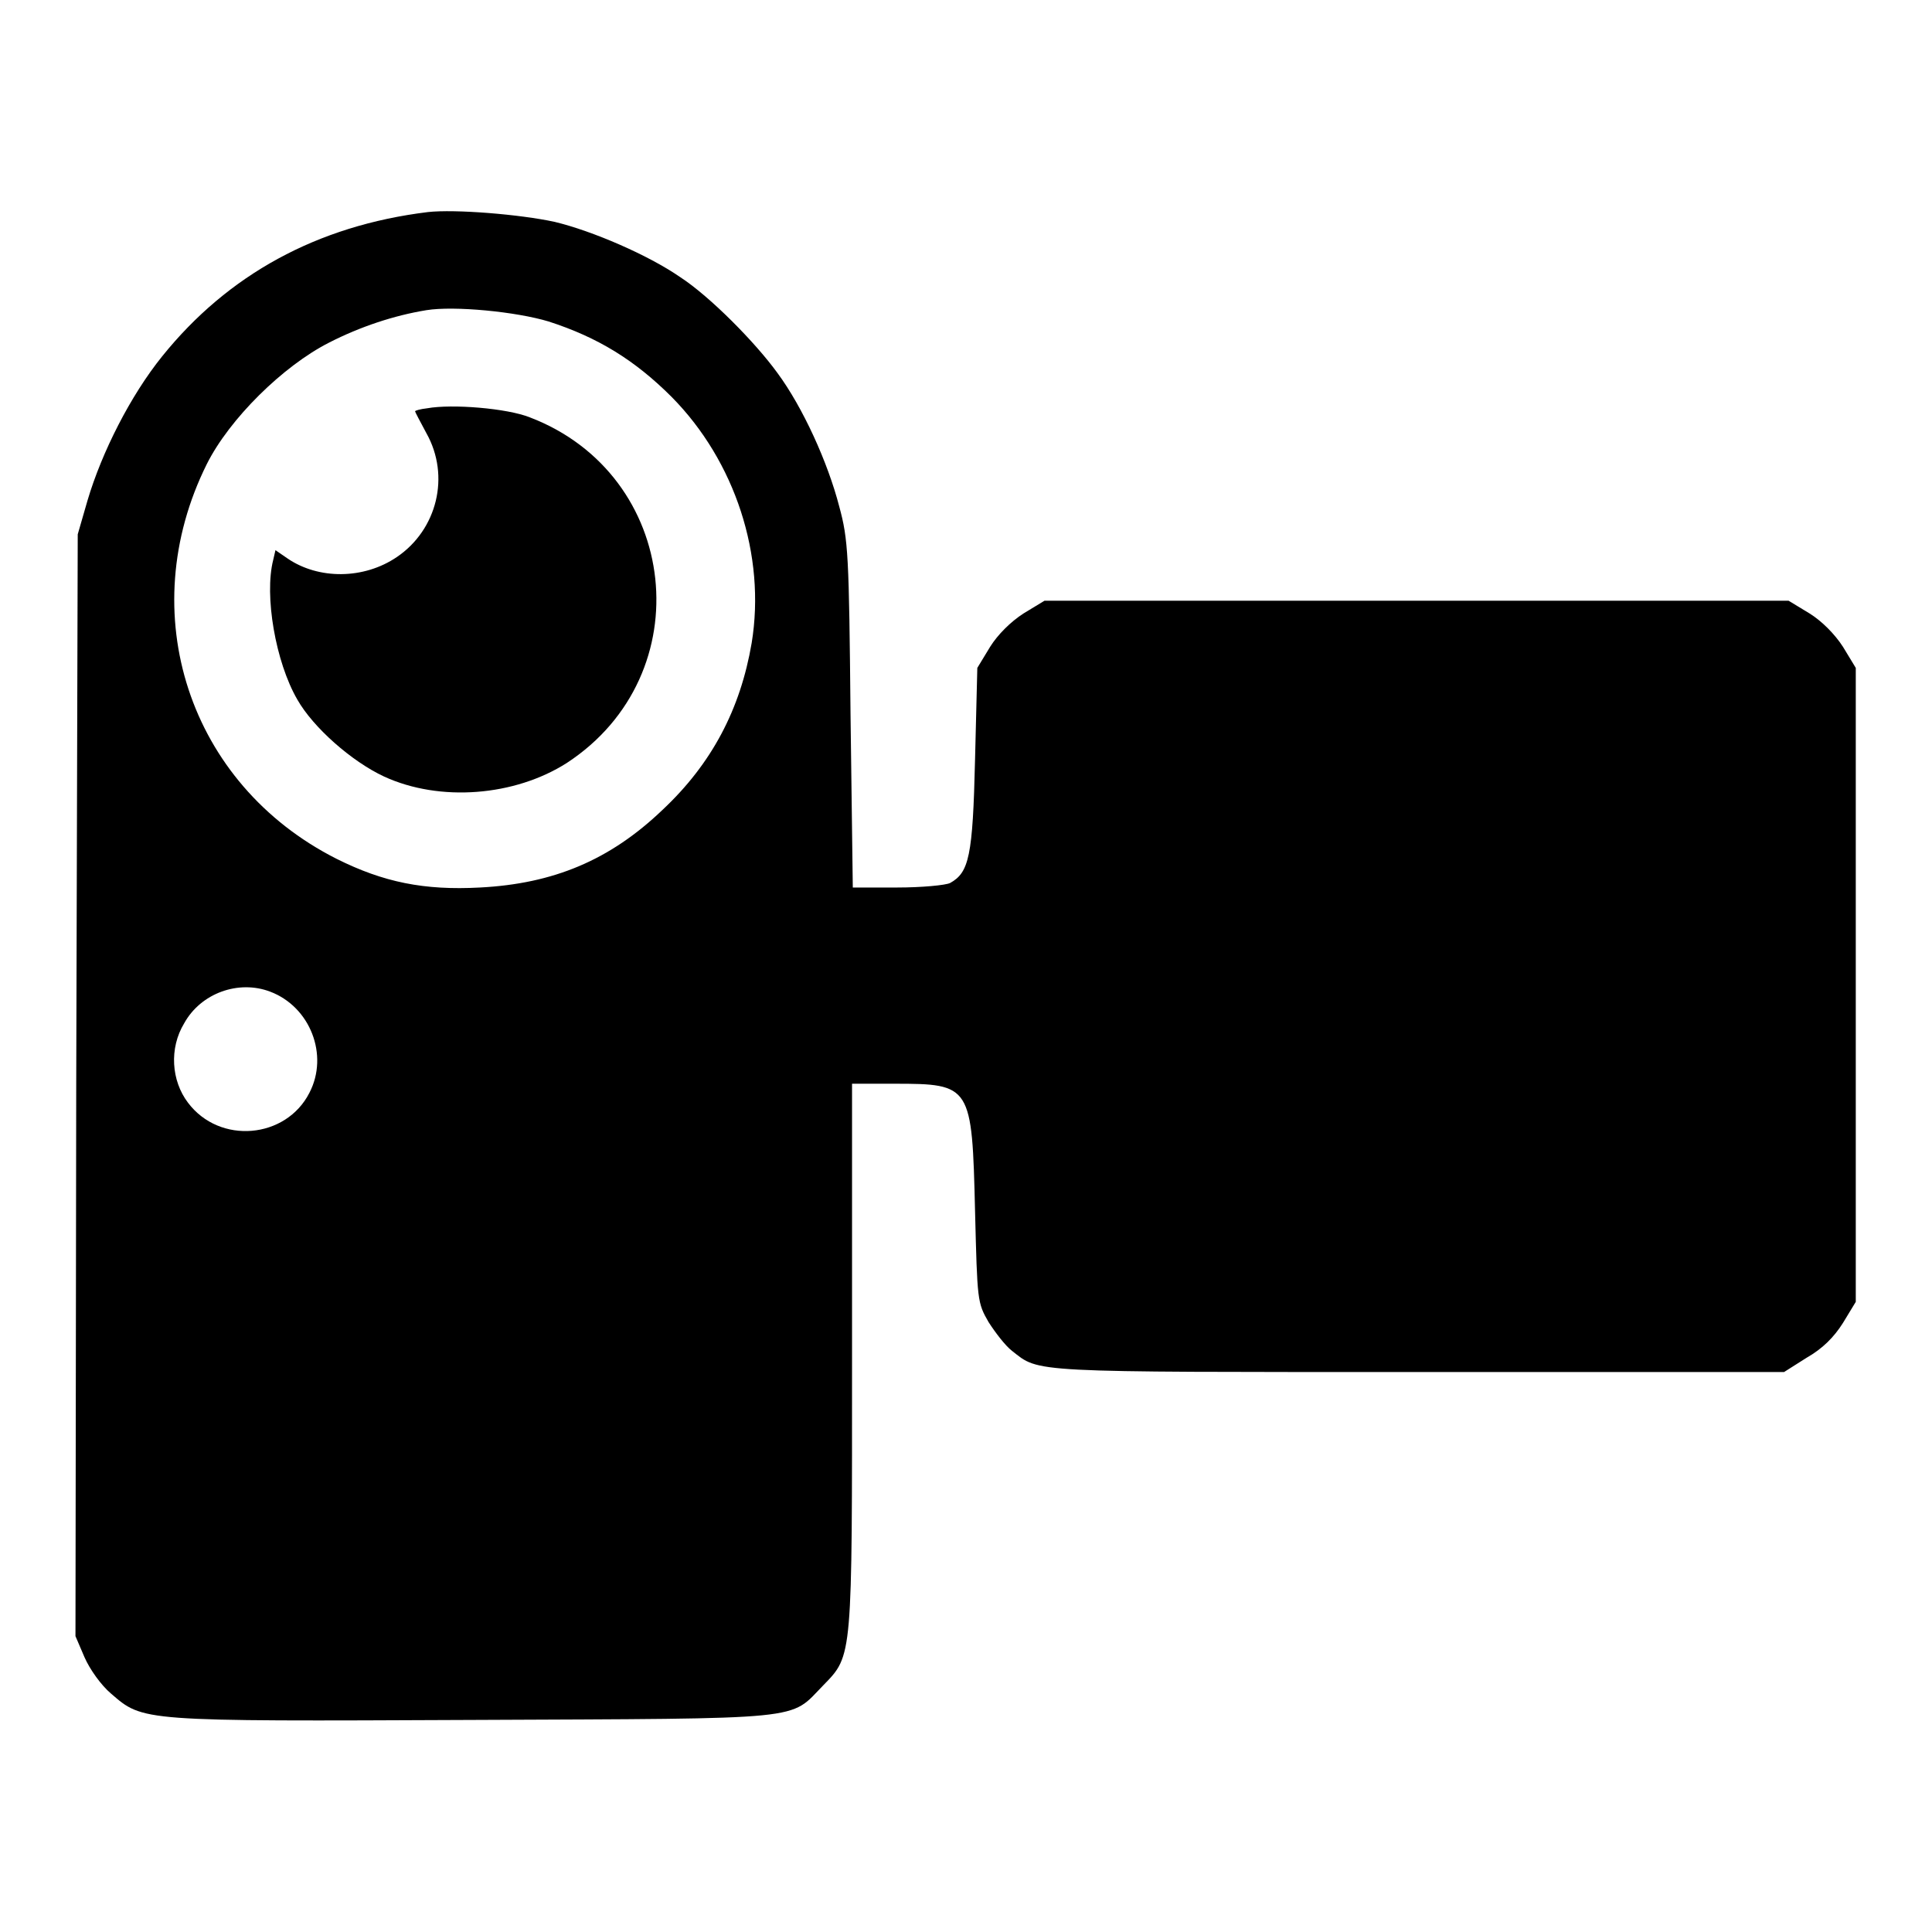
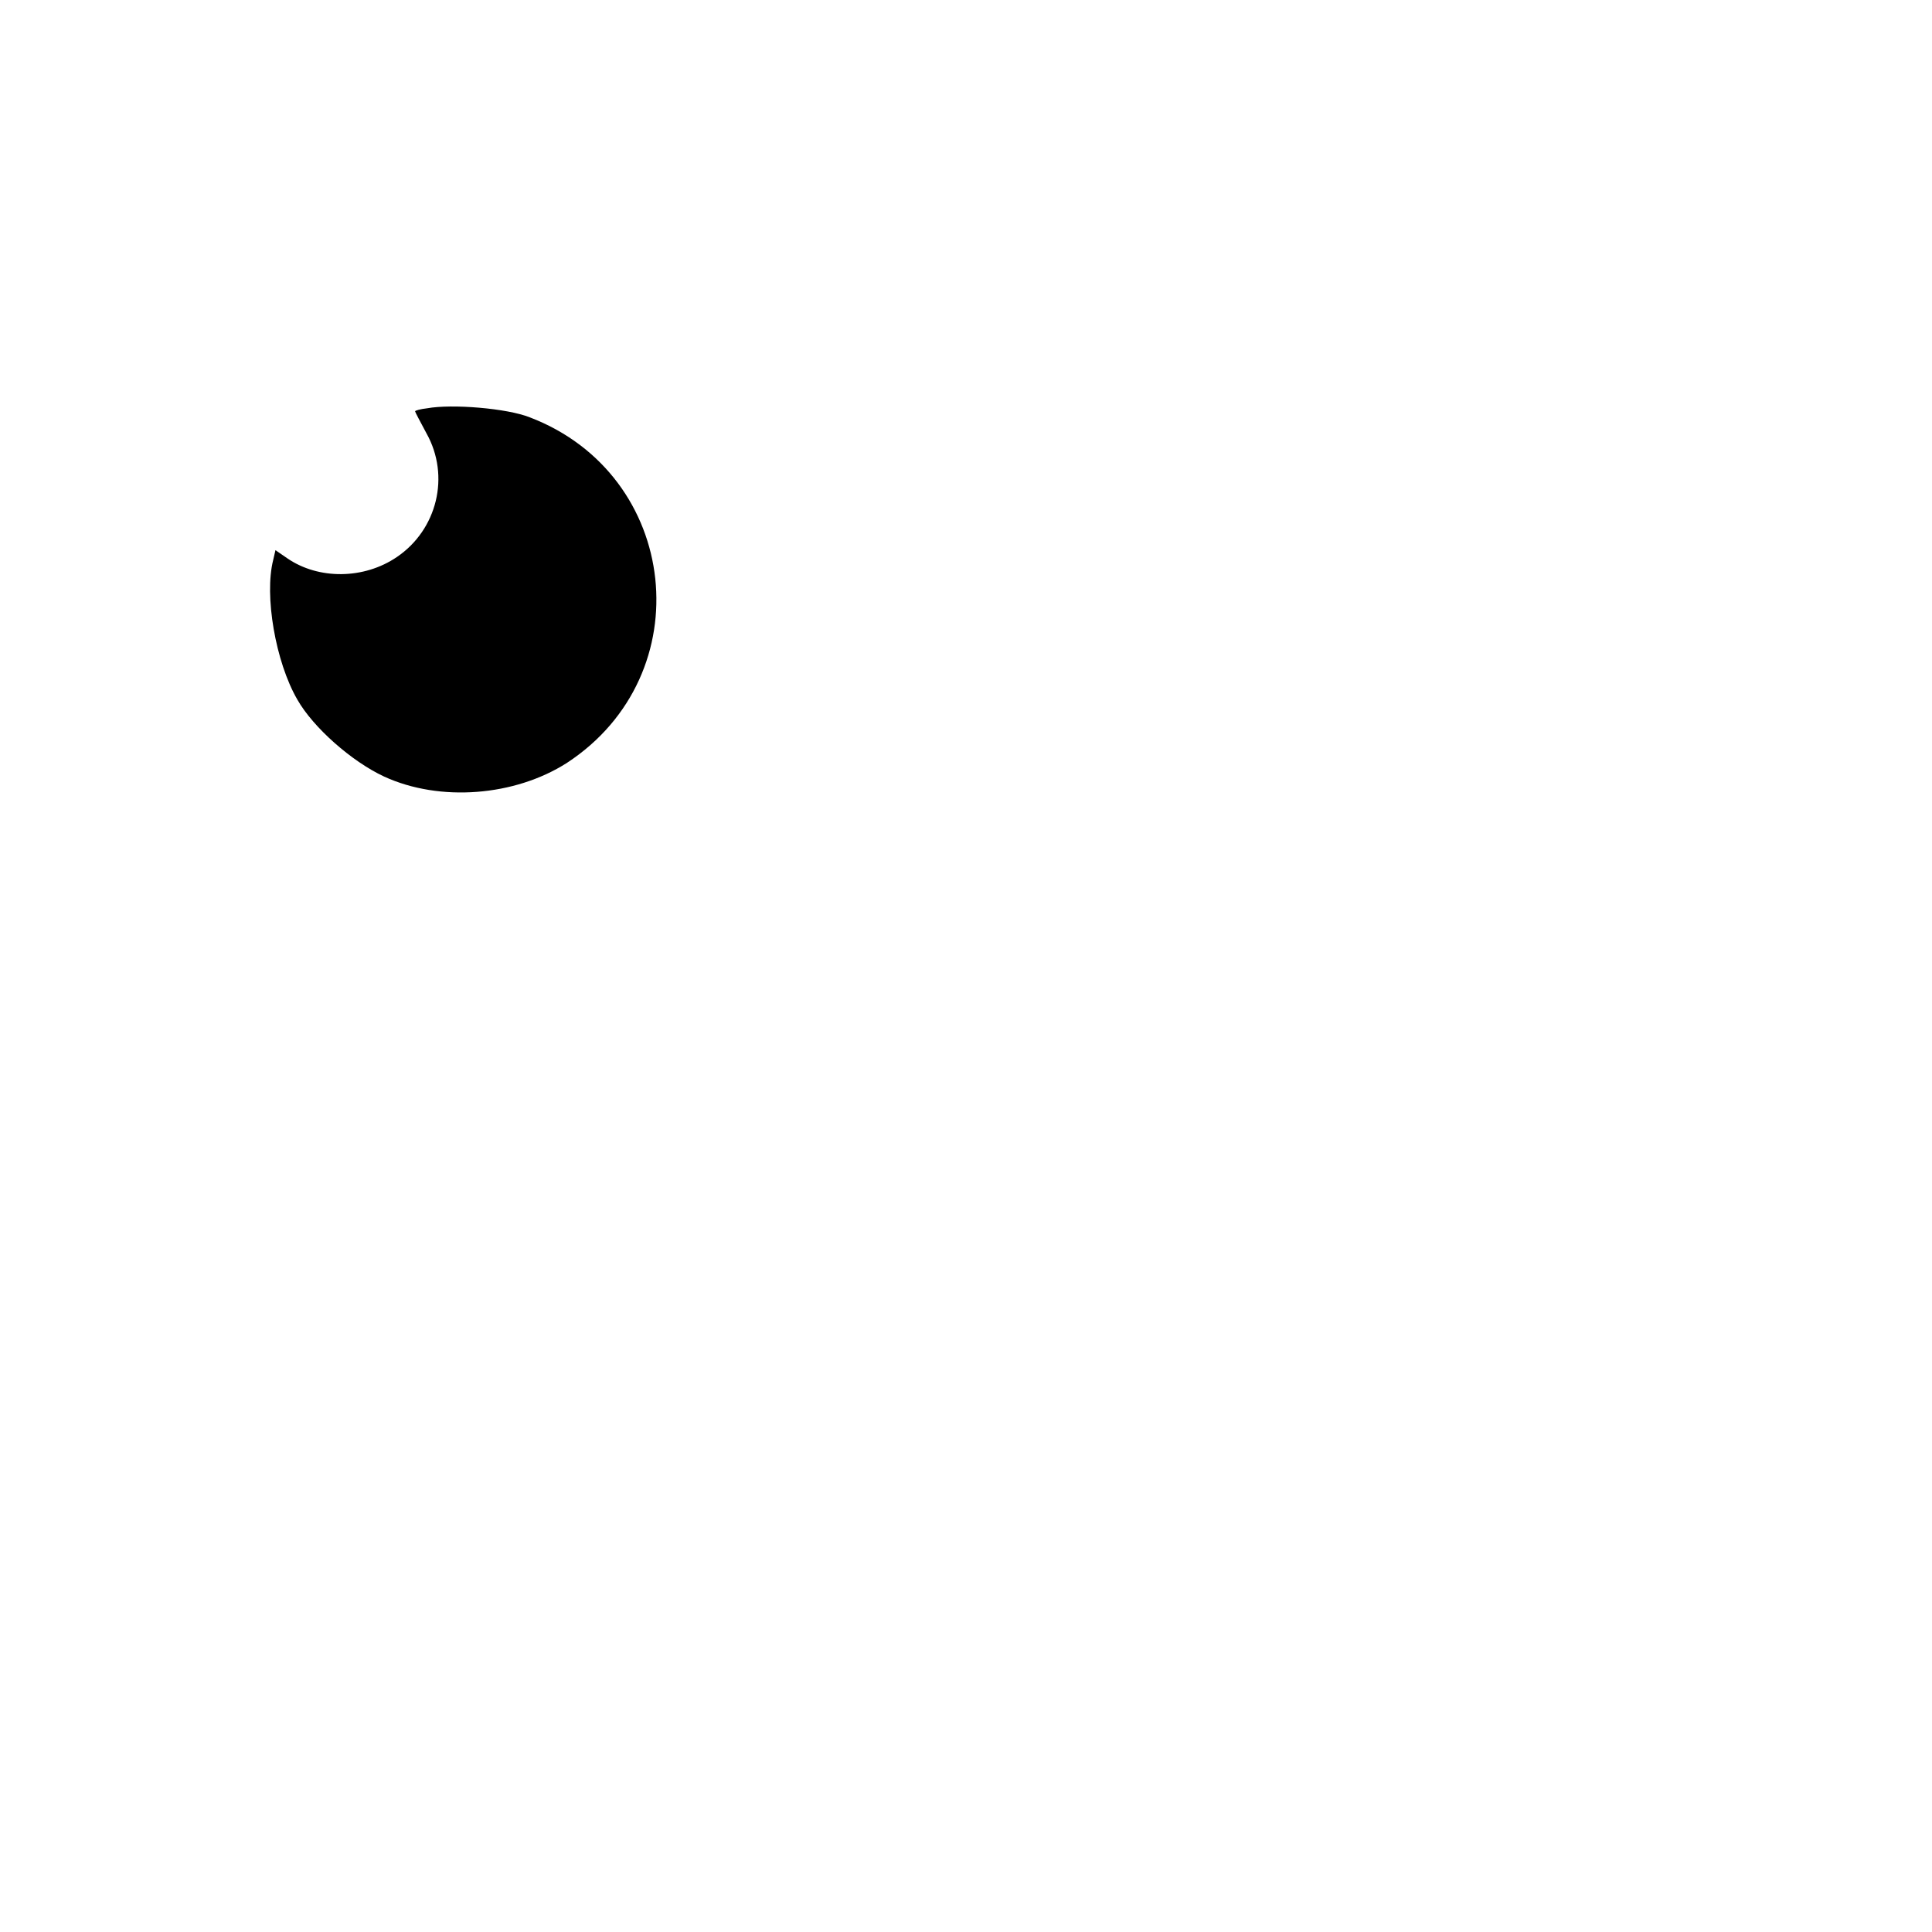
<svg xmlns="http://www.w3.org/2000/svg" version="1.1" x="0px" y="0px" viewBox="0 0 256 256" enable-background="new 0 0 256 256" xml:space="preserve">
  <g>
    <g>
      <g>
-         <path fill="#000000" d="M56.7,28.1c-14.7,1.8-26.5,8.3-35.2,19.1c-4.2,5.2-8,12.7-9.9,19.1l-1.3,4.5l-0.2,73L10,216.8l1.2,2.8c0.7,1.6,2.2,3.7,3.5,4.8c4.3,3.7,3.7,3.7,47.9,3.5c44.9-0.2,41.9,0.1,46.5-4.6c3.9-4,3.8-3.5,3.8-43.8v-35.9h5.6c10.2,0,10.3,0.2,10.7,16.9c0.3,11.9,0.3,12.1,1.8,14.7c0.9,1.4,2.2,3.1,3.1,3.8c3.7,2.9,1.9,2.8,53.8,2.8h48.5l3-1.9c2.1-1.2,3.6-2.7,4.8-4.6l1.7-2.8v-42v-42l-1.7-2.8c-1.1-1.7-2.8-3.4-4.4-4.4l-2.8-1.7h-49.3h-49.3l-2.8,1.7c-1.7,1.1-3.4,2.8-4.4,4.4l-1.7,2.8l-0.3,12.1c-0.3,12.9-0.8,15-3.3,16.4c-0.6,0.3-3.8,0.6-7,0.6h-5.9l-0.3-22.9c-0.2-21.2-0.3-23.2-1.5-27.6c-1.5-5.8-4.8-13.1-8.2-17.7c-2.9-4-8.9-10.1-12.9-12.7c-4.2-2.9-11.6-6.1-16.6-7.3C68.9,28.4,60.3,27.7,56.7,28.1z M72.7,42.6c6.5,2.1,11.4,5.1,16.3,10c8.4,8.5,12.5,21,10.6,32.6c-1.5,8.8-5.3,16-11.8,22.1c-7,6.7-14.5,9.8-24.2,10.3c-7.4,0.4-12.8-0.7-19-3.8c-19.6-9.9-27-32.6-17.2-52.3c3-6,10.1-13,16.2-16.1c4.1-2.1,8.6-3.6,12.9-4.3C60.2,40.5,68.4,41.3,72.7,42.6z M35.8,131.4c5.3,2,7.8,8.4,5.2,13.4c-3.1,6.1-11.9,6.9-16.1,1.3c-2.2-2.9-2.5-7.2-0.5-10.5C26.6,131.6,31.6,129.8,35.8,131.4z" />
        <path fill="#000000" d="M56.6,54.1c-0.9,0.1-1.6,0.3-1.6,0.4c0,0.1,0.7,1.4,1.5,2.9c3.2,5.7,1.4,12.8-3.9,16.4c-4.4,3-10.4,3-14.5,0.2l-1.6-1.1l-0.3,1.3c-1.2,4.7,0.3,13.5,3.2,18.5c2.1,3.7,7.2,8.2,11.5,10.2c7.4,3.4,17.3,2.6,24.2-1.8C93,89.4,90.1,62.9,70.2,55.3C67.2,54.1,59.9,53.5,56.6,54.1z" />
      </g>
    </g>
  </g>
</svg>